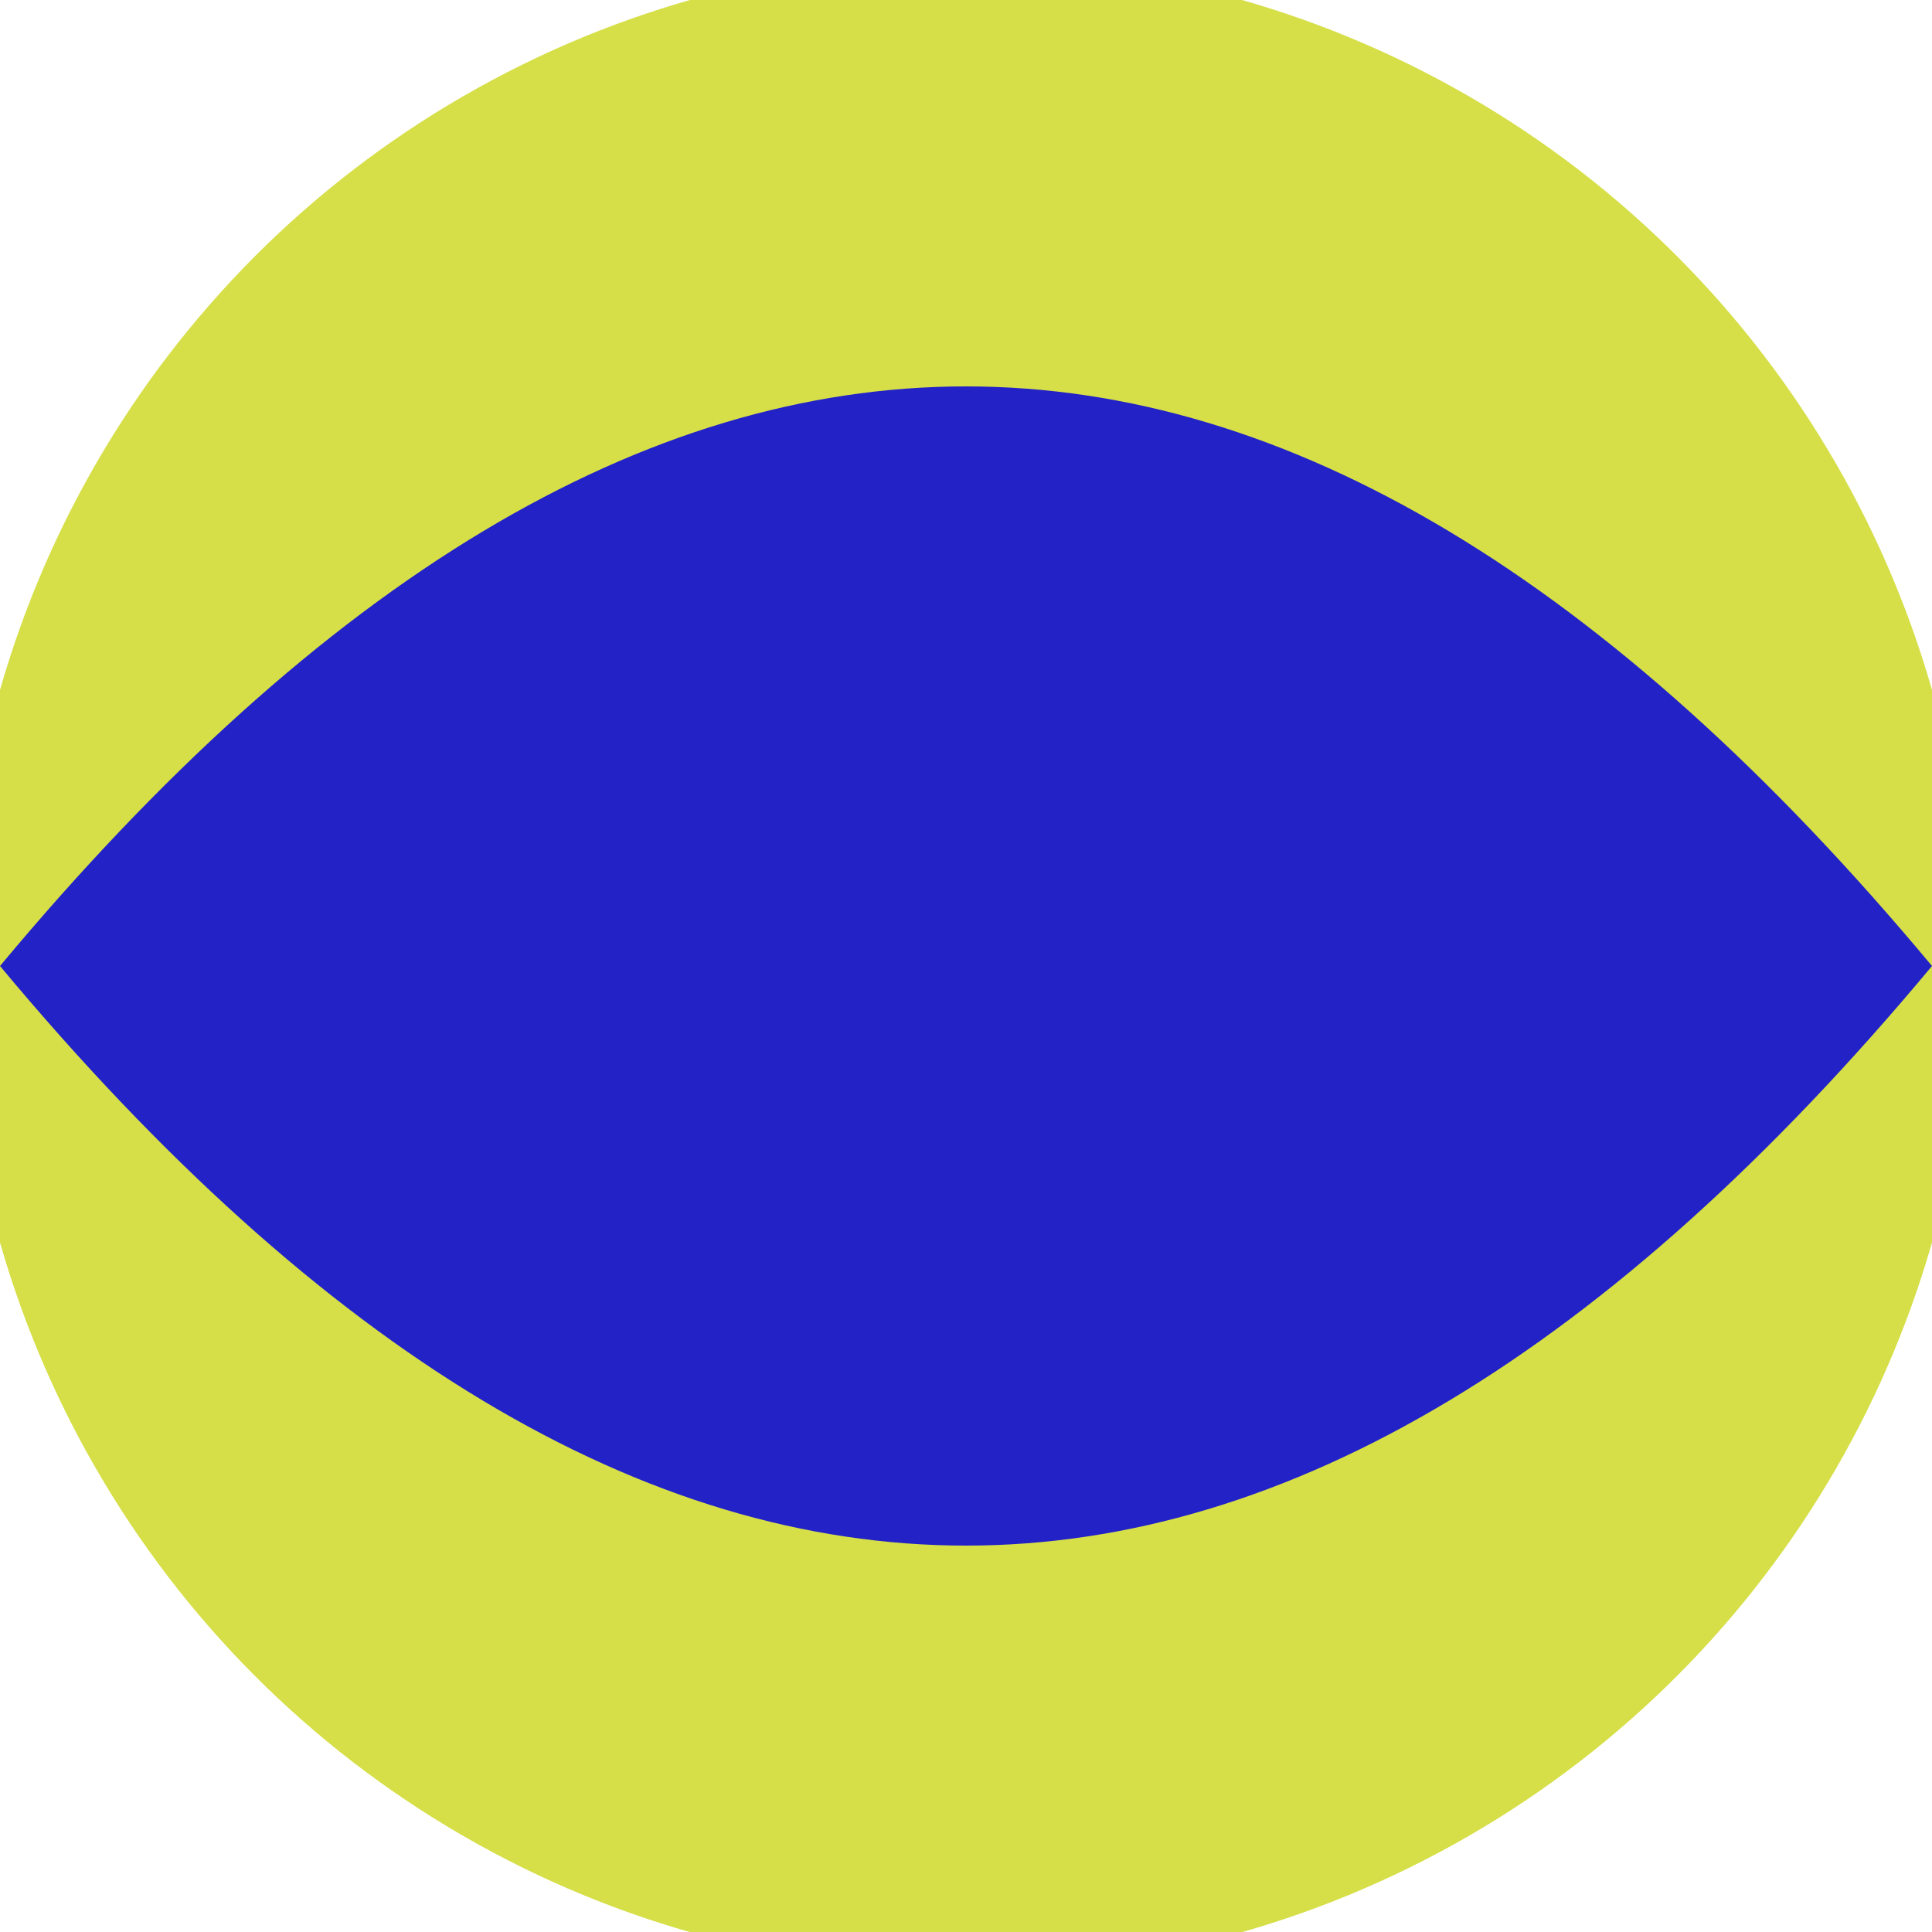
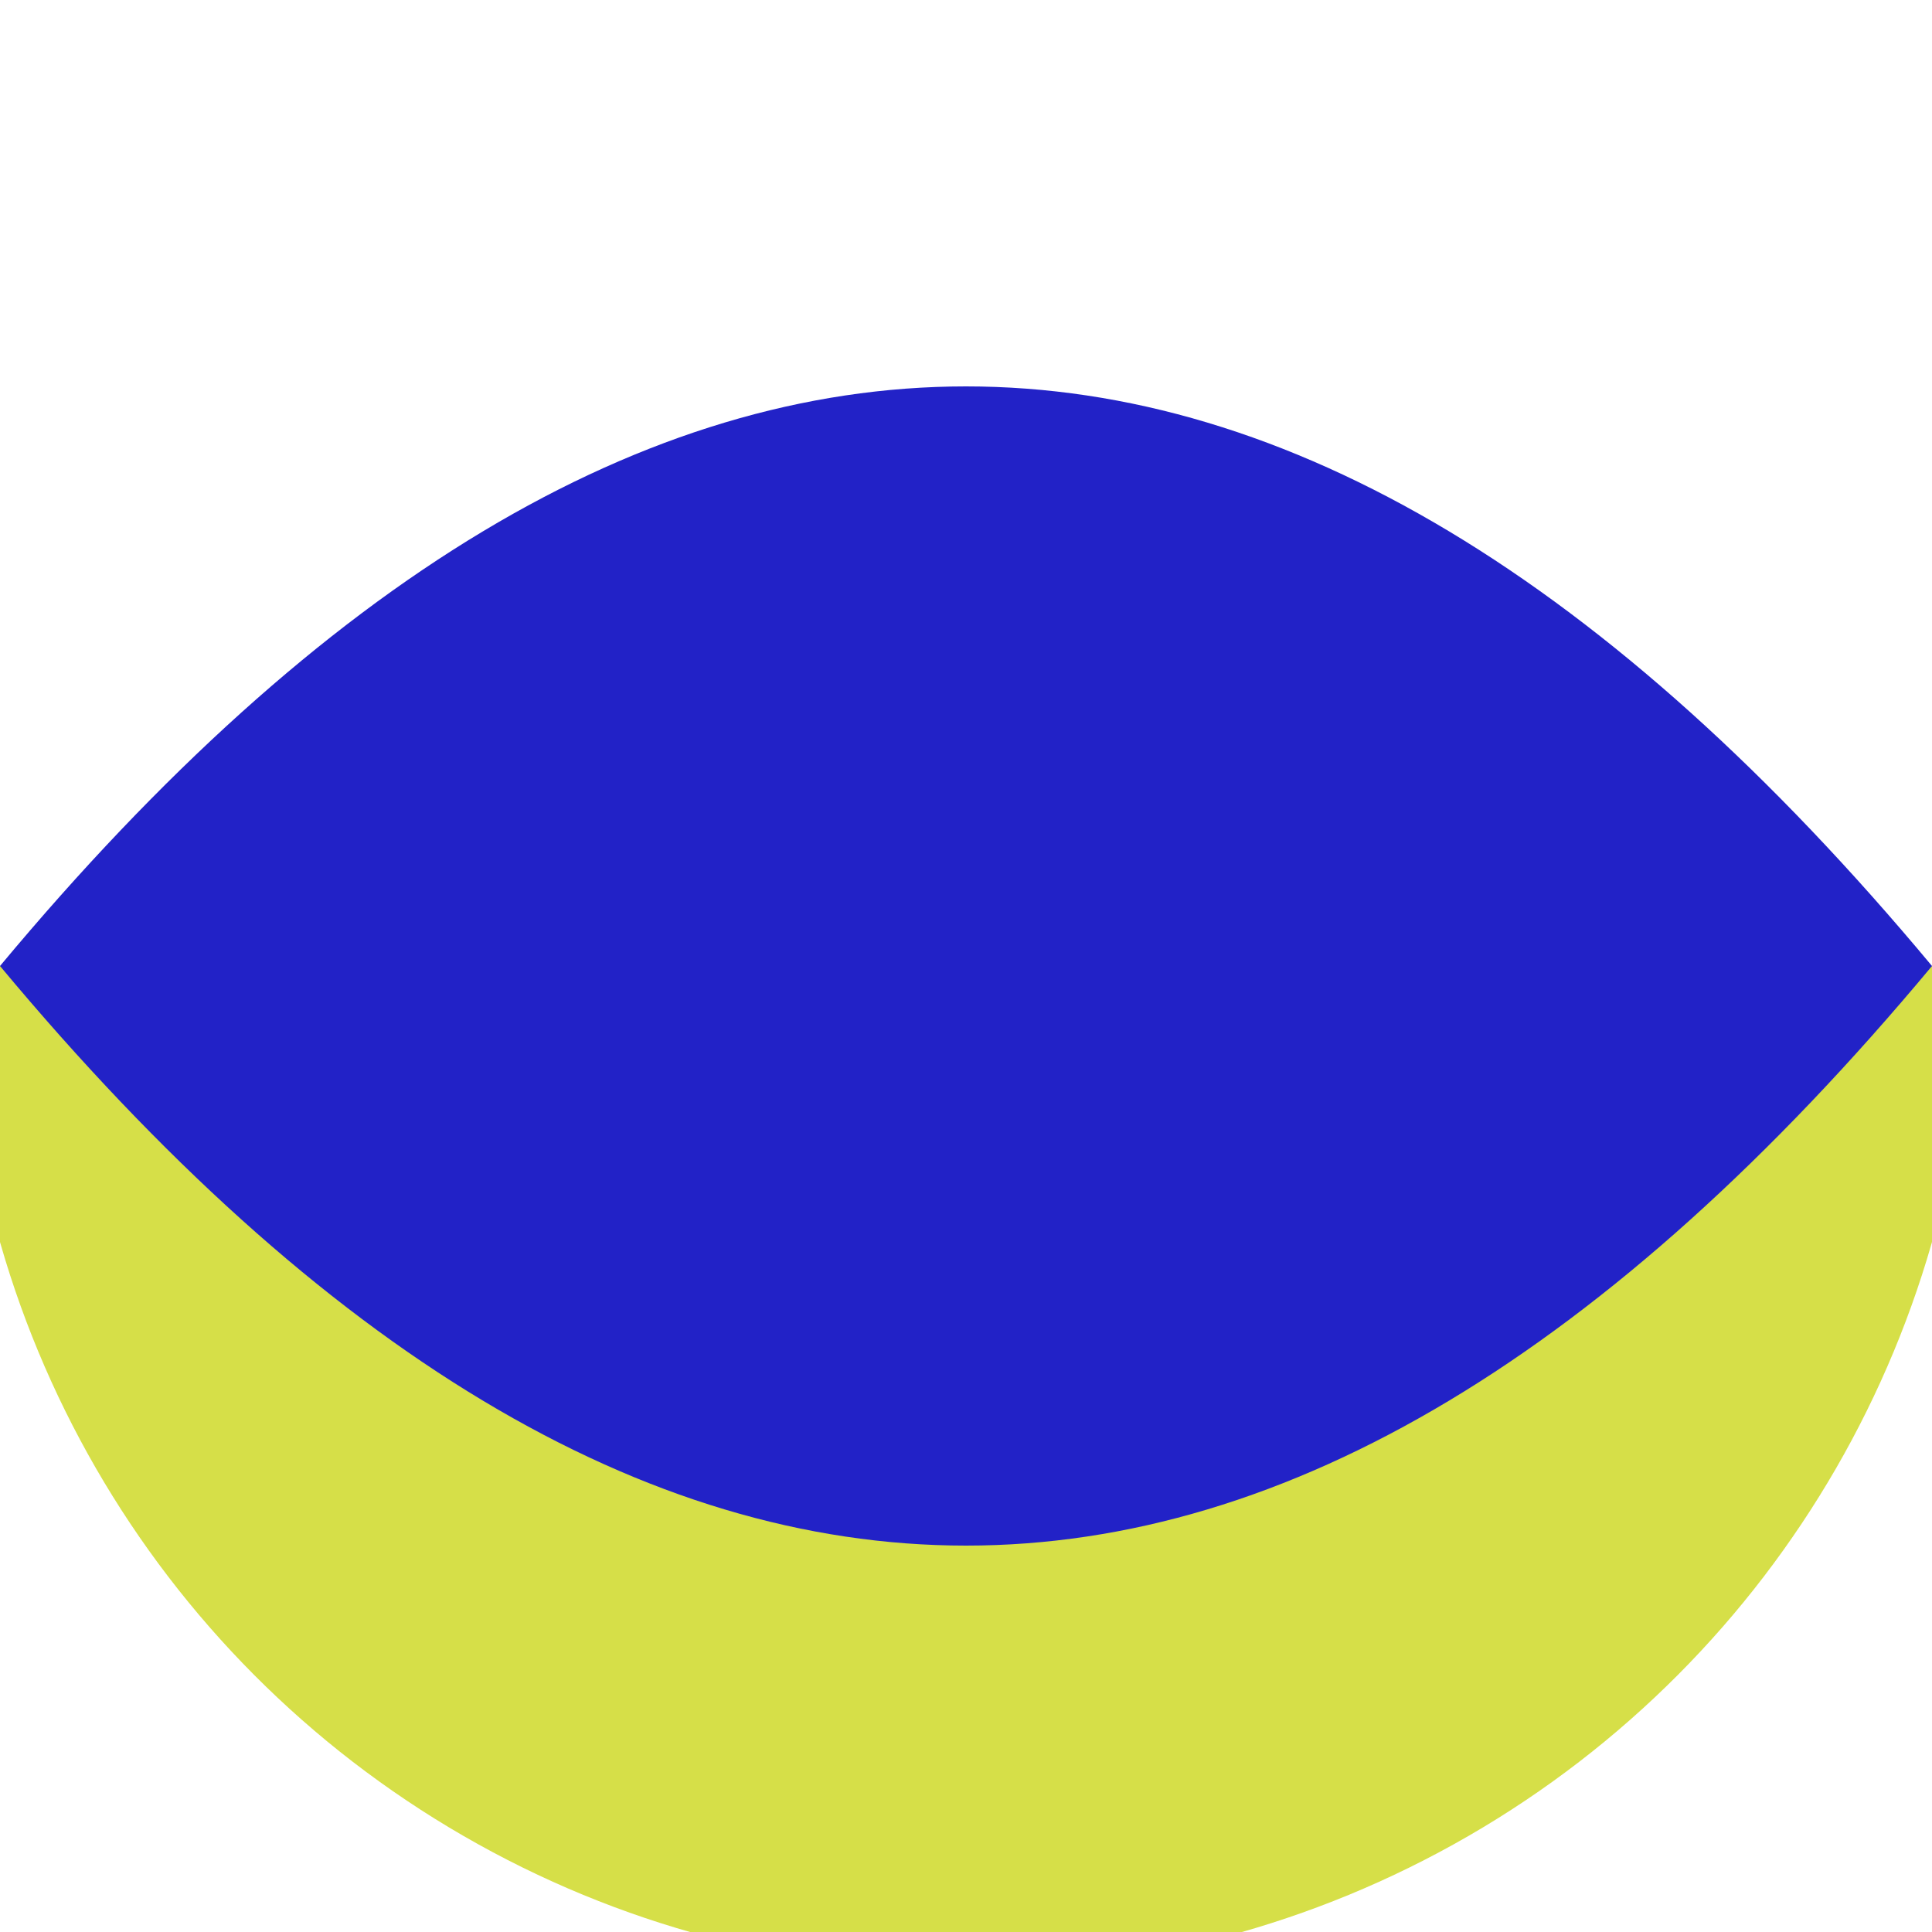
<svg xmlns="http://www.w3.org/2000/svg" width="128" height="128" viewBox="0 0 100 100" shape-rendering="geometricPrecision">
  <defs>
    <clipPath id="clip">
      <circle cx="50" cy="50" r="52" />
    </clipPath>
  </defs>
  <g transform="rotate(0 50 50)">
-     <rect x="0" y="0" width="100" height="100" fill="#d6df48" clip-path="url(#clip)" />
    <path d="M 0 50 H 100 V 100 H 0 Z" fill="#d6df48" clip-path="url(#clip)" />
    <path d="M 0 50 Q 50 -10 100 50 Q 50 110 0 50 Z" fill="#2222c7" clip-path="url(#clip)" />
  </g>
</svg>